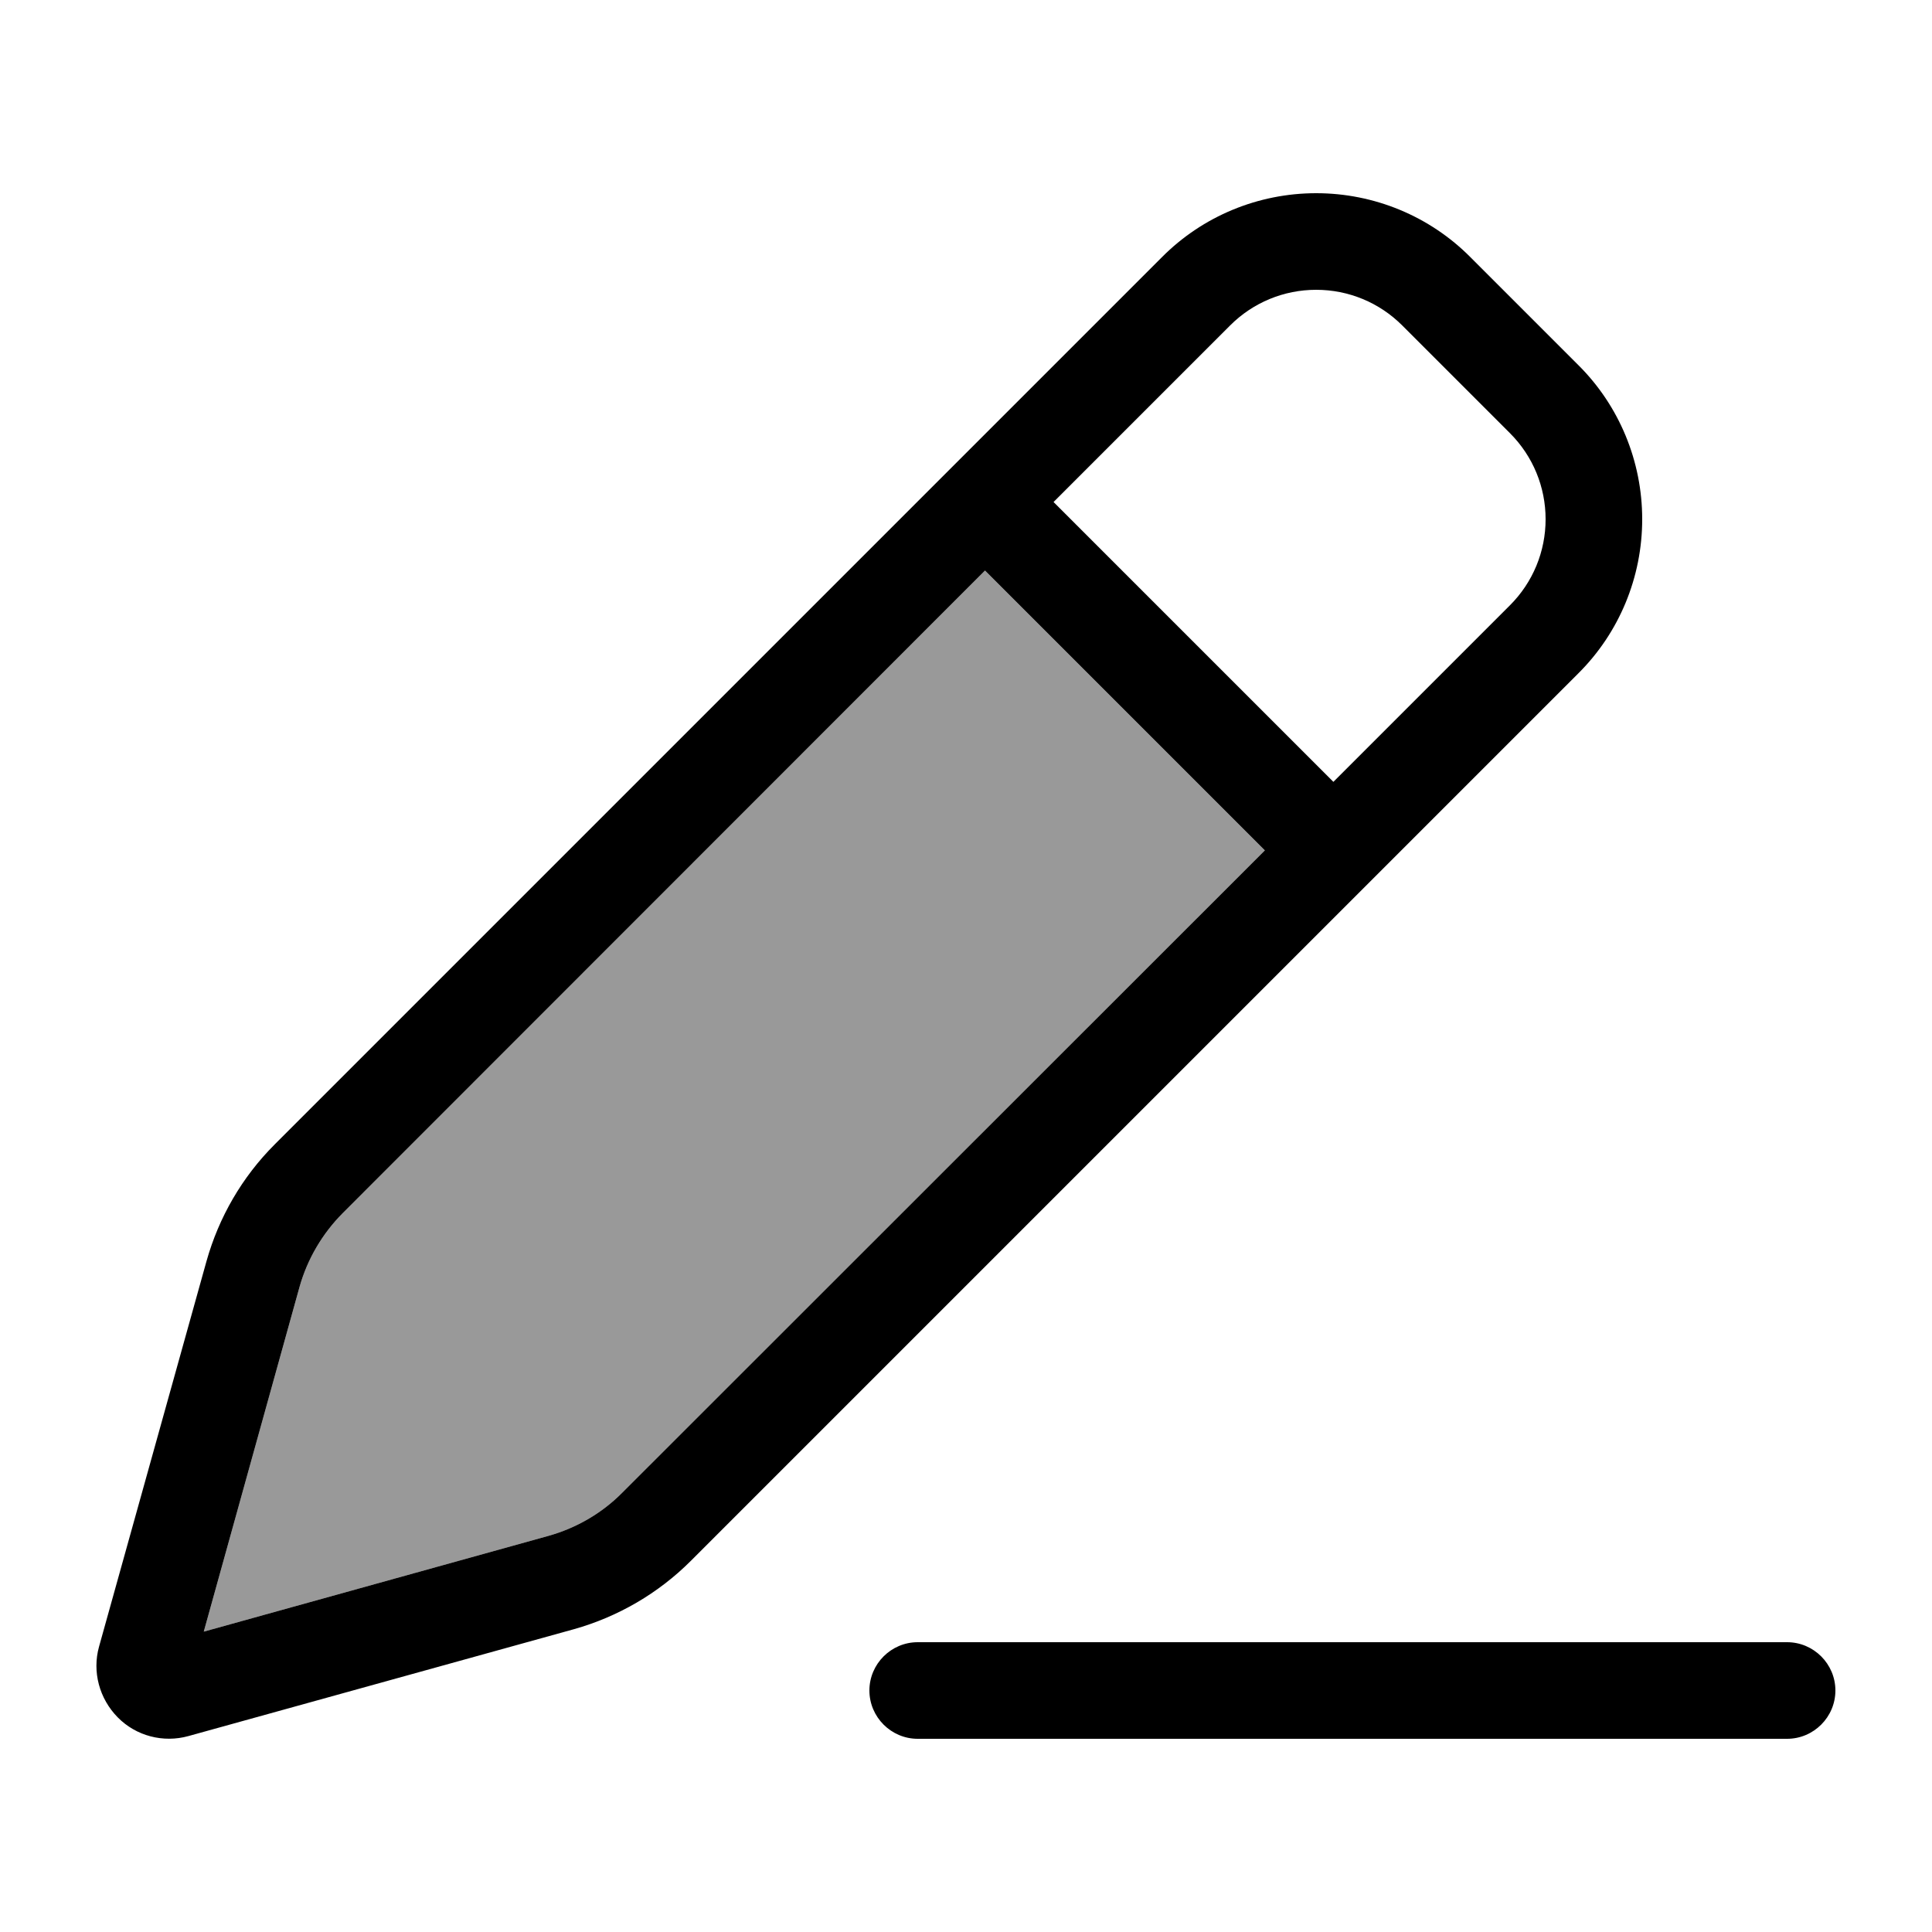
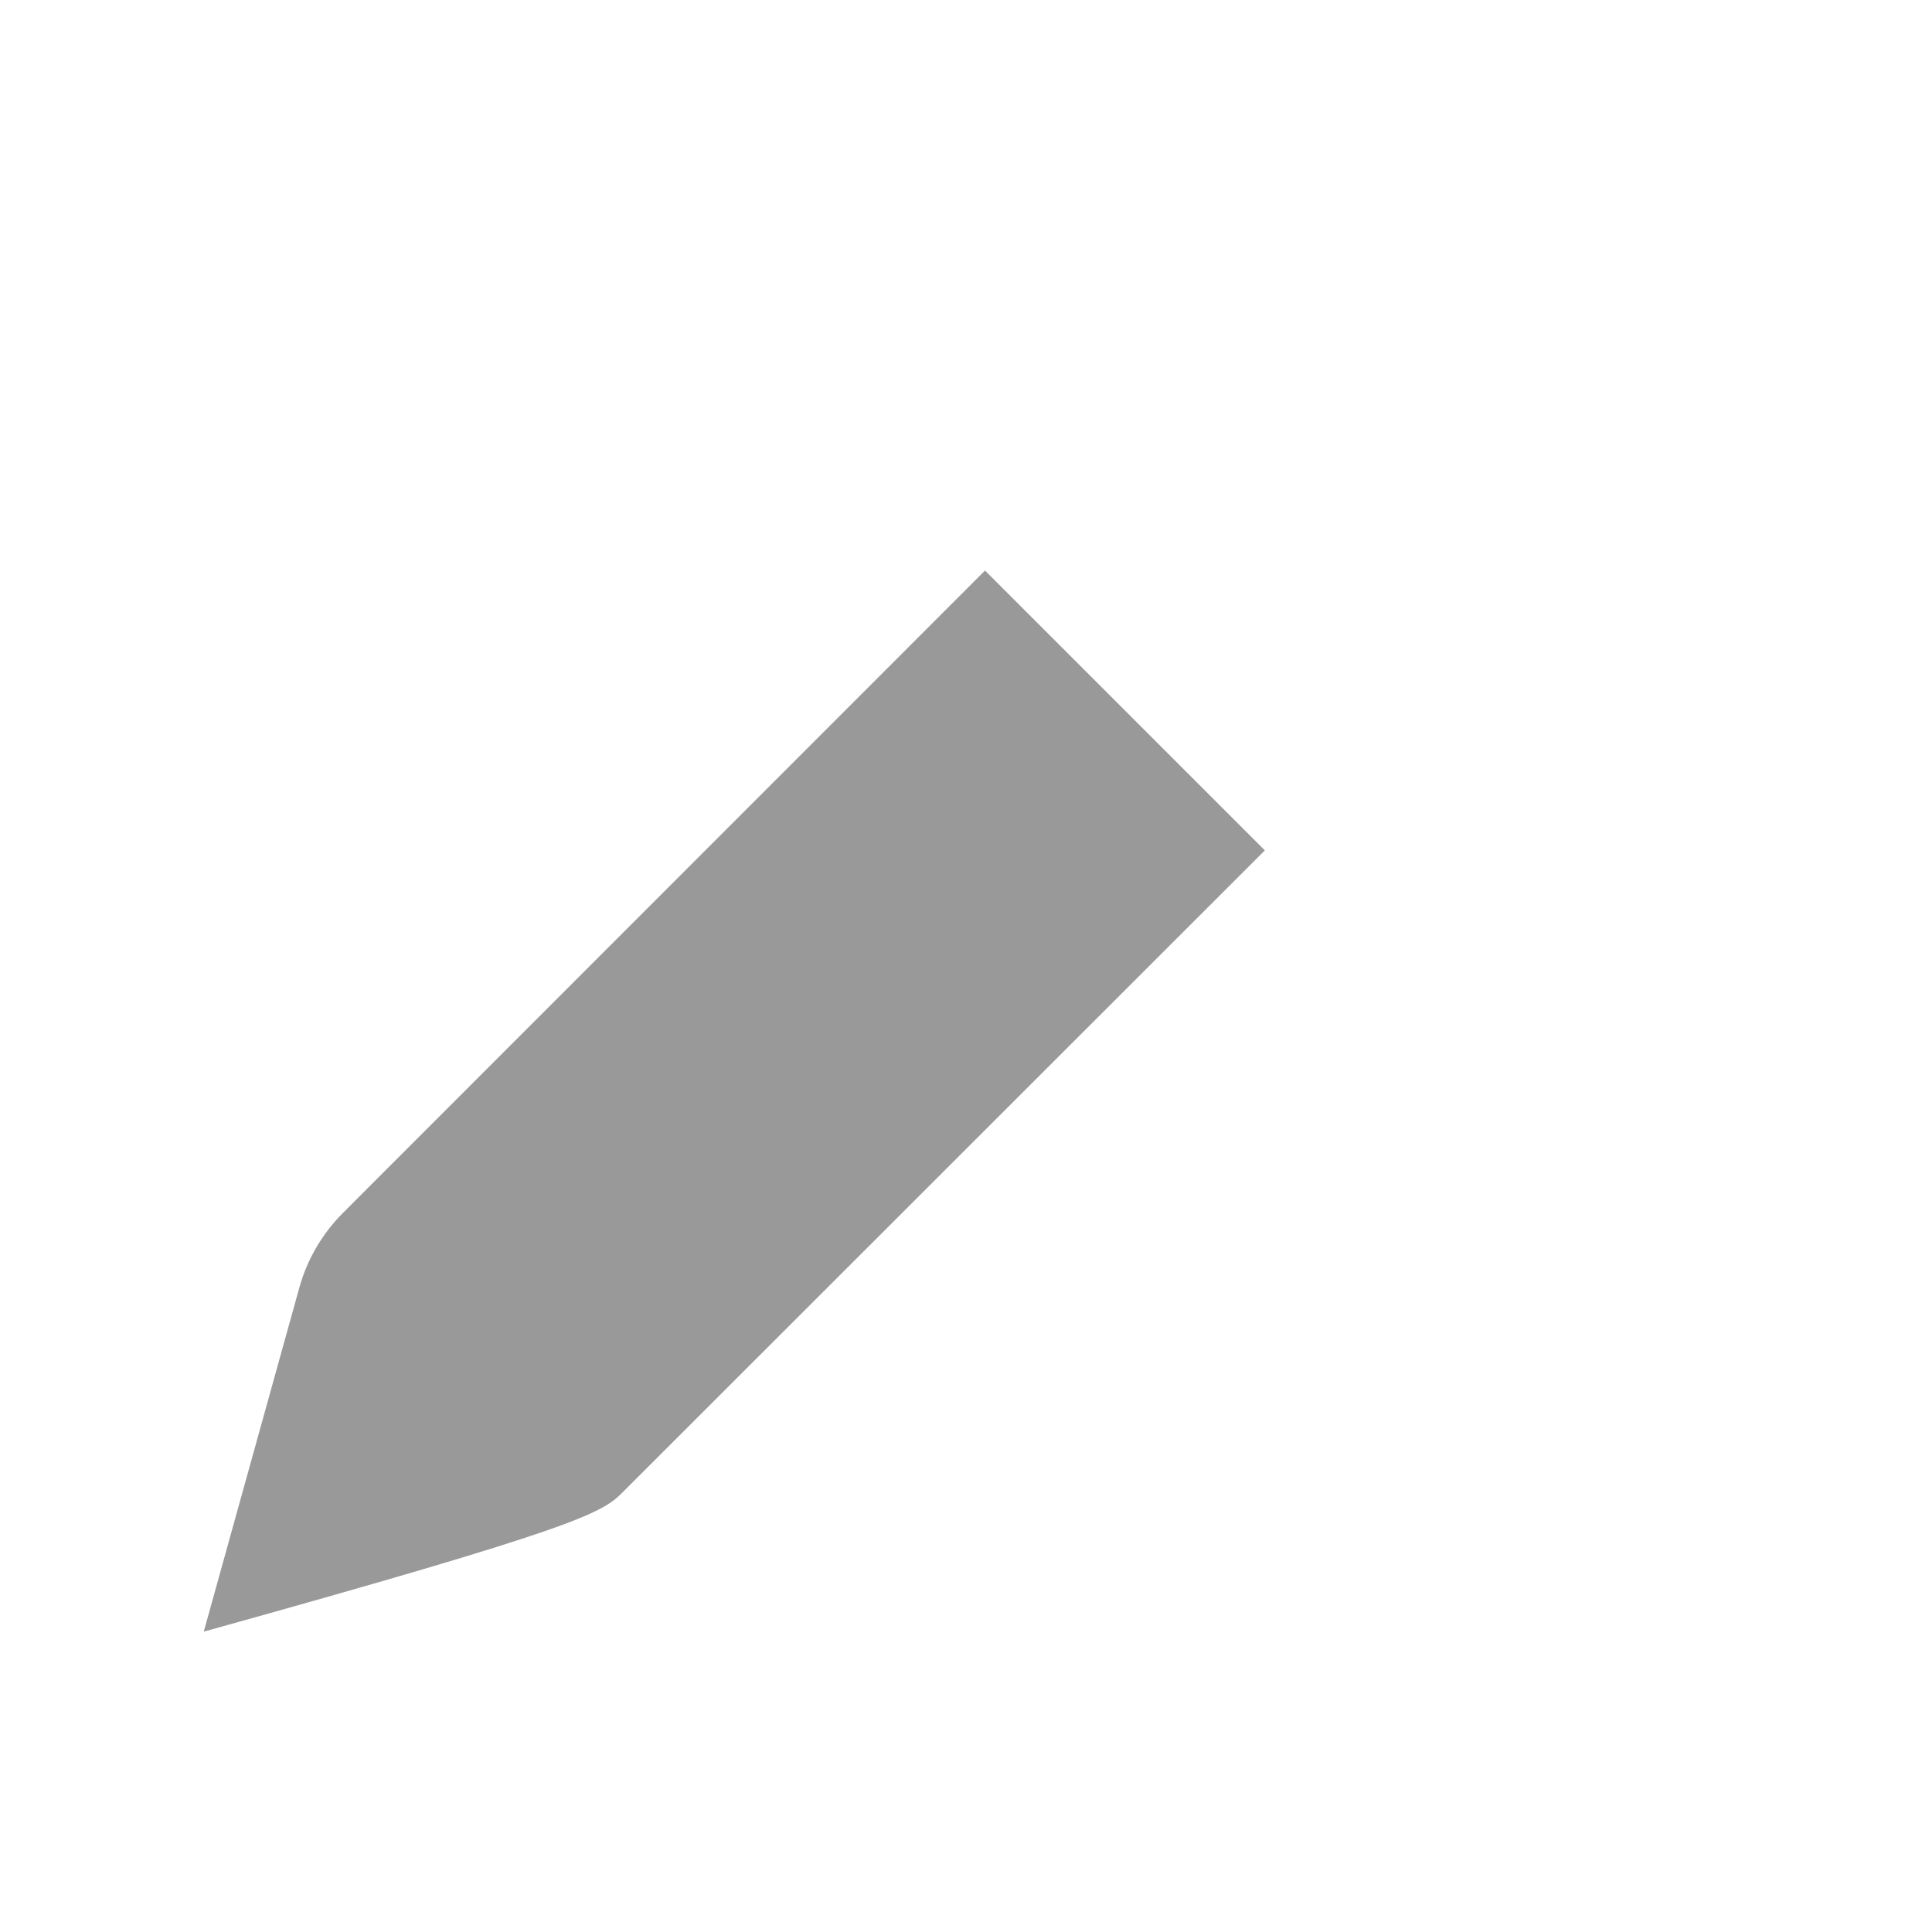
<svg xmlns="http://www.w3.org/2000/svg" viewBox="0 0 640 640">
-   <path opacity=".4" fill="currentColor" d="M67.5 540.5L181.6 508.8C190.9 506.2 199.4 501.3 206.2 494.4L419 281.7L326.3 189L113.6 401.8C106.8 408.6 101.8 417.1 99.2 426.4L67.5 540.5z" />
-   <path fill="currentColor" d="M436 96C425.3 96 415.1 100.2 407.5 107.8L349 166.3L441.7 259L500.2 200.5C507.8 192.9 512 182.7 512 172C512 161.3 507.8 151.1 500.2 143.5L464.5 107.8C456.9 100.2 446.7 96 436 96zM113.6 401.8C106.8 408.6 101.8 417.1 99.2 426.4L67.5 540.5L181.6 508.8C190.9 506.2 199.4 501.3 206.2 494.4L419 281.7L326.3 189L113.6 401.8zM384.9 85.2C398.4 71.6 416.8 64 436 64C455.2 64 473.6 71.6 487.1 85.2L522.8 120.9C536.4 134.4 544 152.8 544 172C544 191.2 536.4 209.6 522.8 223.1L228.8 517.1C218.1 527.8 204.7 535.6 190.1 539.7L62.4 575.1C54.1 577.4 45.1 575.1 39 568.9C32.9 562.7 30.5 553.8 32.8 545.5L68.4 417.8C72.5 403.2 80.2 389.9 91 379.1L385 85.1zM304 544L592 544C600.8 544 608 551.2 608 560C608 568.8 600.8 576 592 576L304 576C295.2 576 288 568.8 288 560C288 551.2 295.2 544 304 544z" />
+   <path opacity=".4" fill="currentColor" d="M67.5 540.5C190.9 506.2 199.4 501.3 206.2 494.4L419 281.7L326.3 189L113.6 401.8C106.8 408.6 101.8 417.1 99.2 426.4L67.5 540.5z" />
</svg>